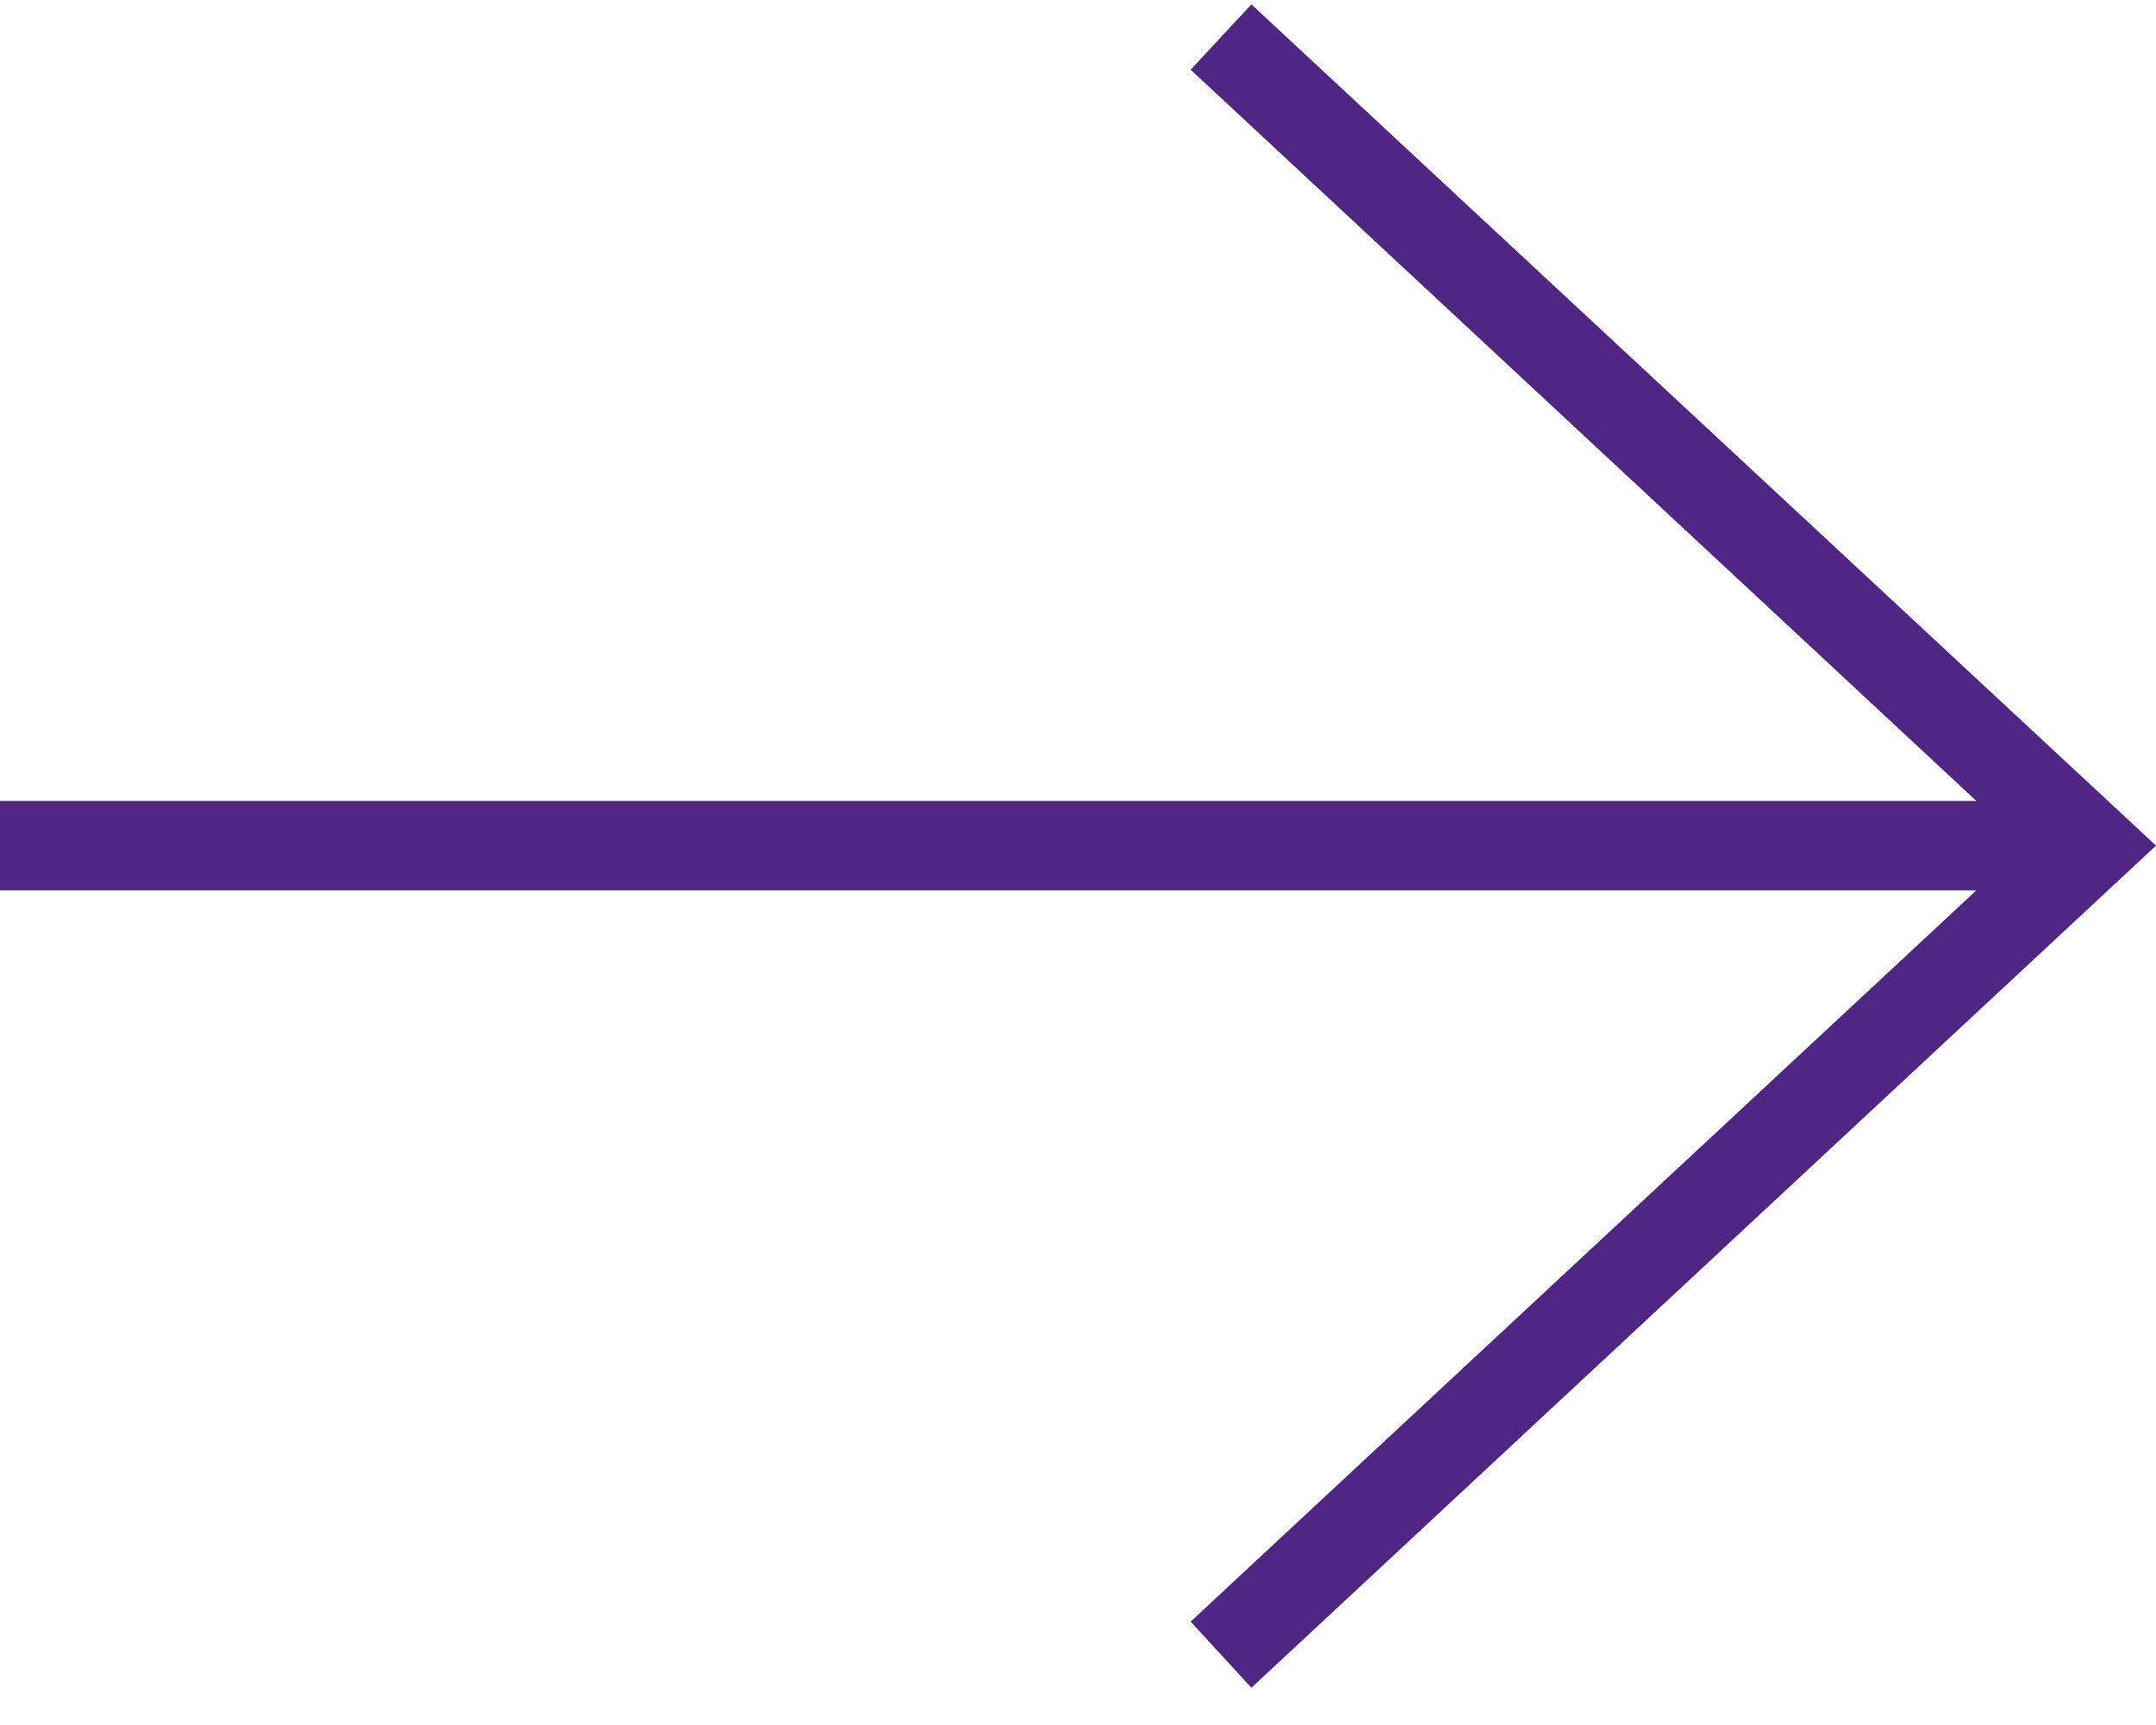
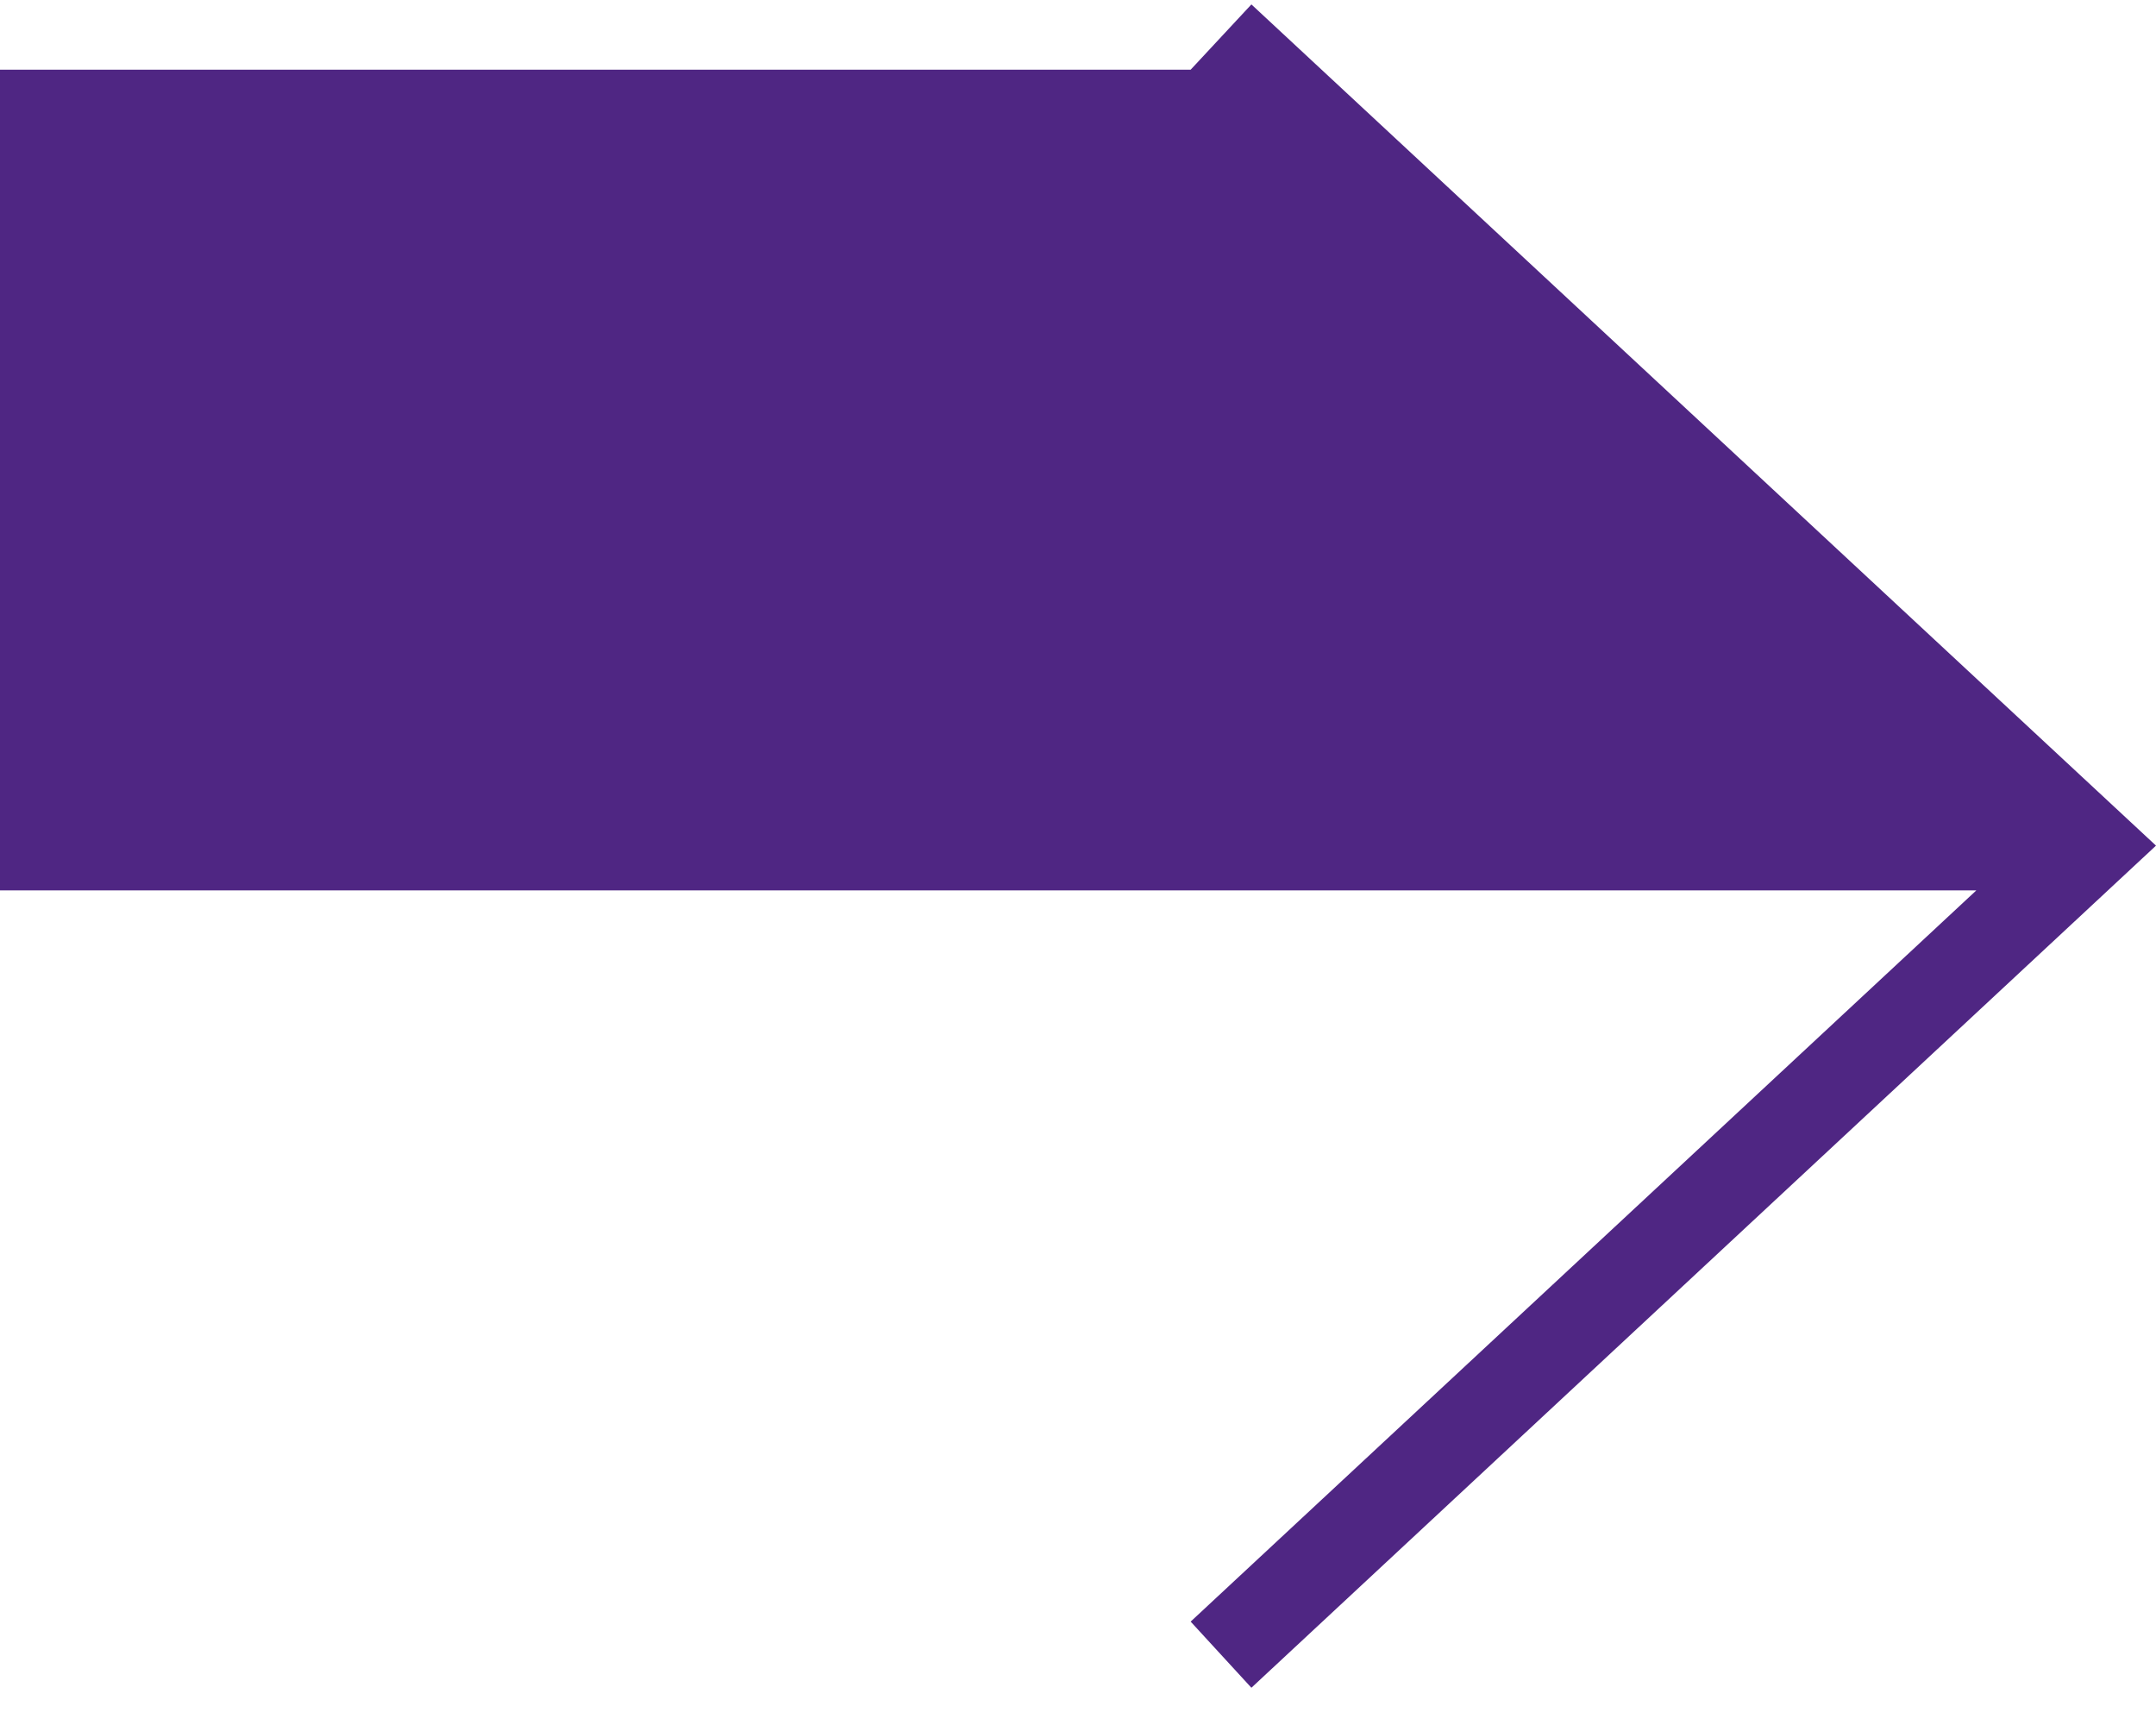
<svg xmlns="http://www.w3.org/2000/svg" width="40" height="32" viewBox="0 0 40 32" fill="none">
-   <path d="M23.217 0.082L22.09 1.293L36.667 14.858H0V16.517H36.667L22.09 30.082L23.217 31.309L40 15.687L23.217 0.082Z" fill="#4F2683" />
+   <path d="M23.217 0.082L22.09 1.293H0V16.517H36.667L22.09 30.082L23.217 31.309L40 15.687L23.217 0.082Z" fill="#4F2683" />
</svg>